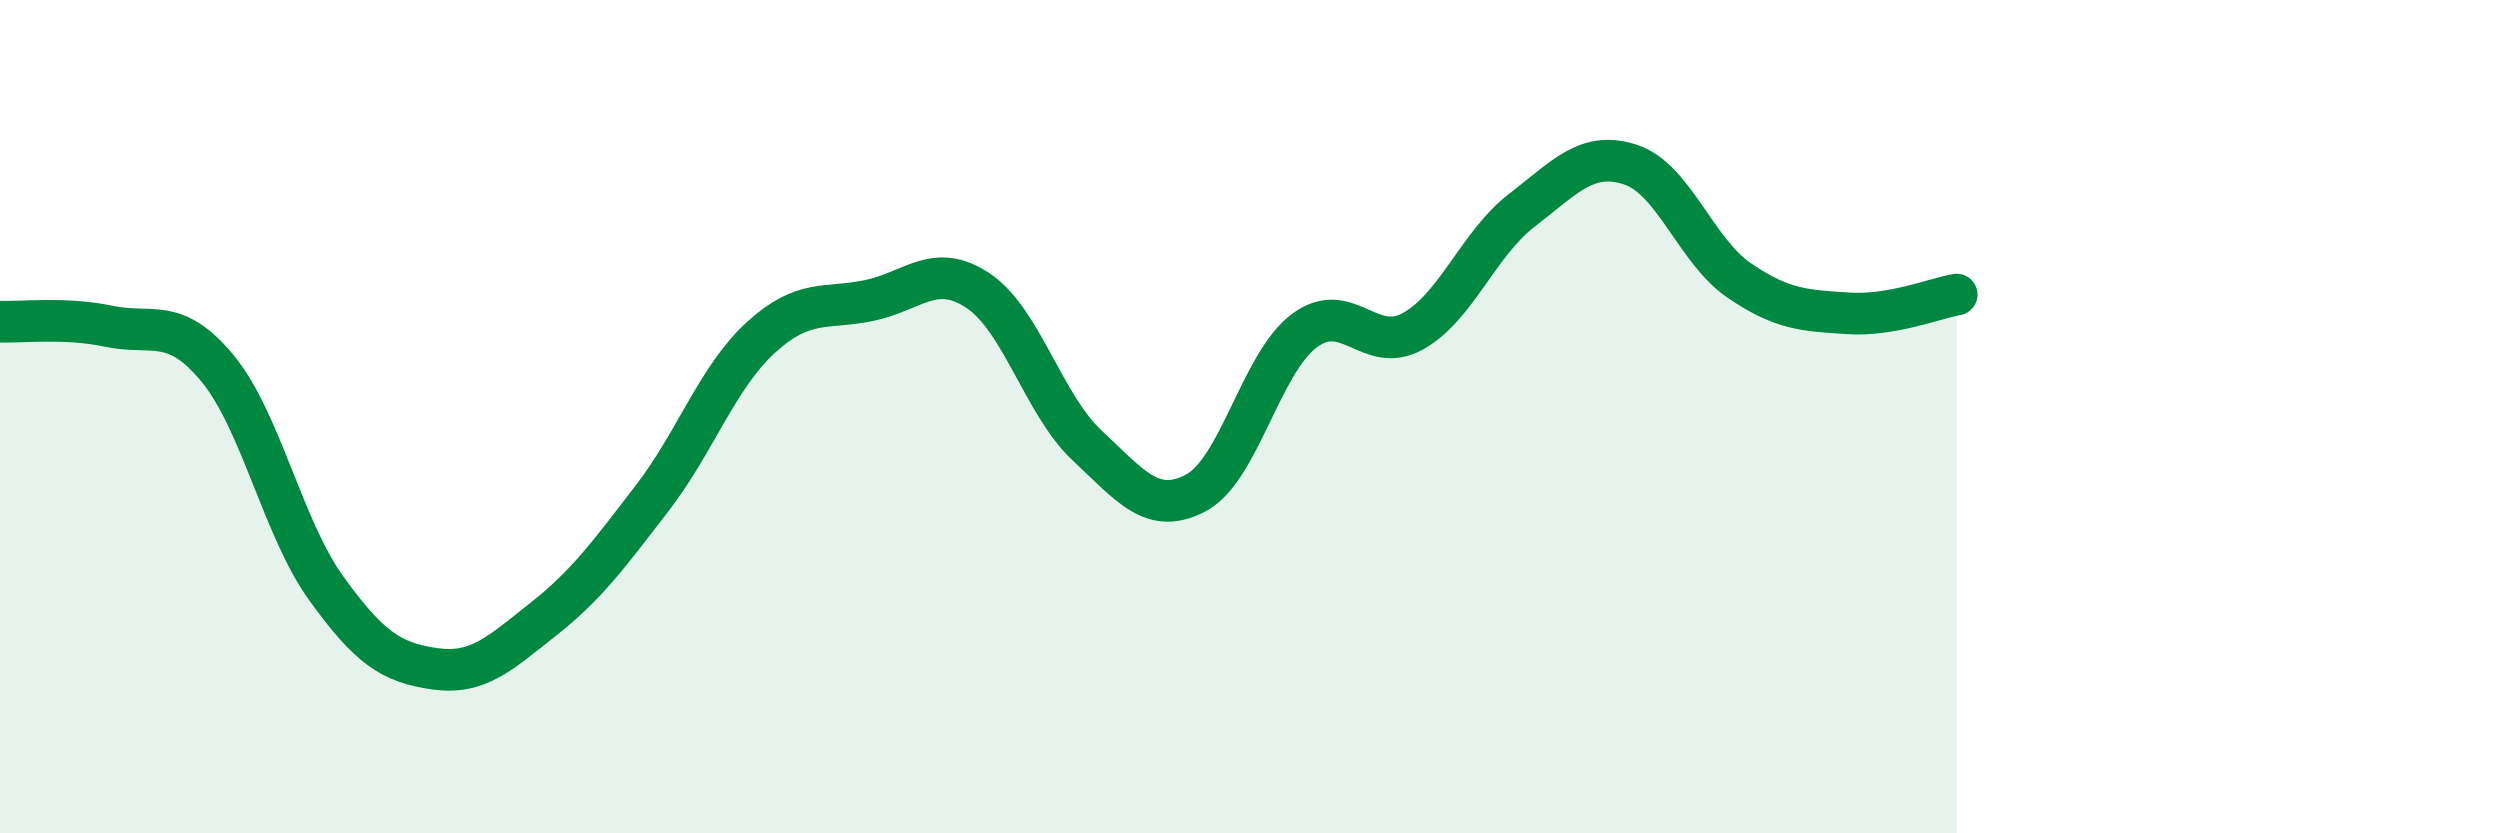
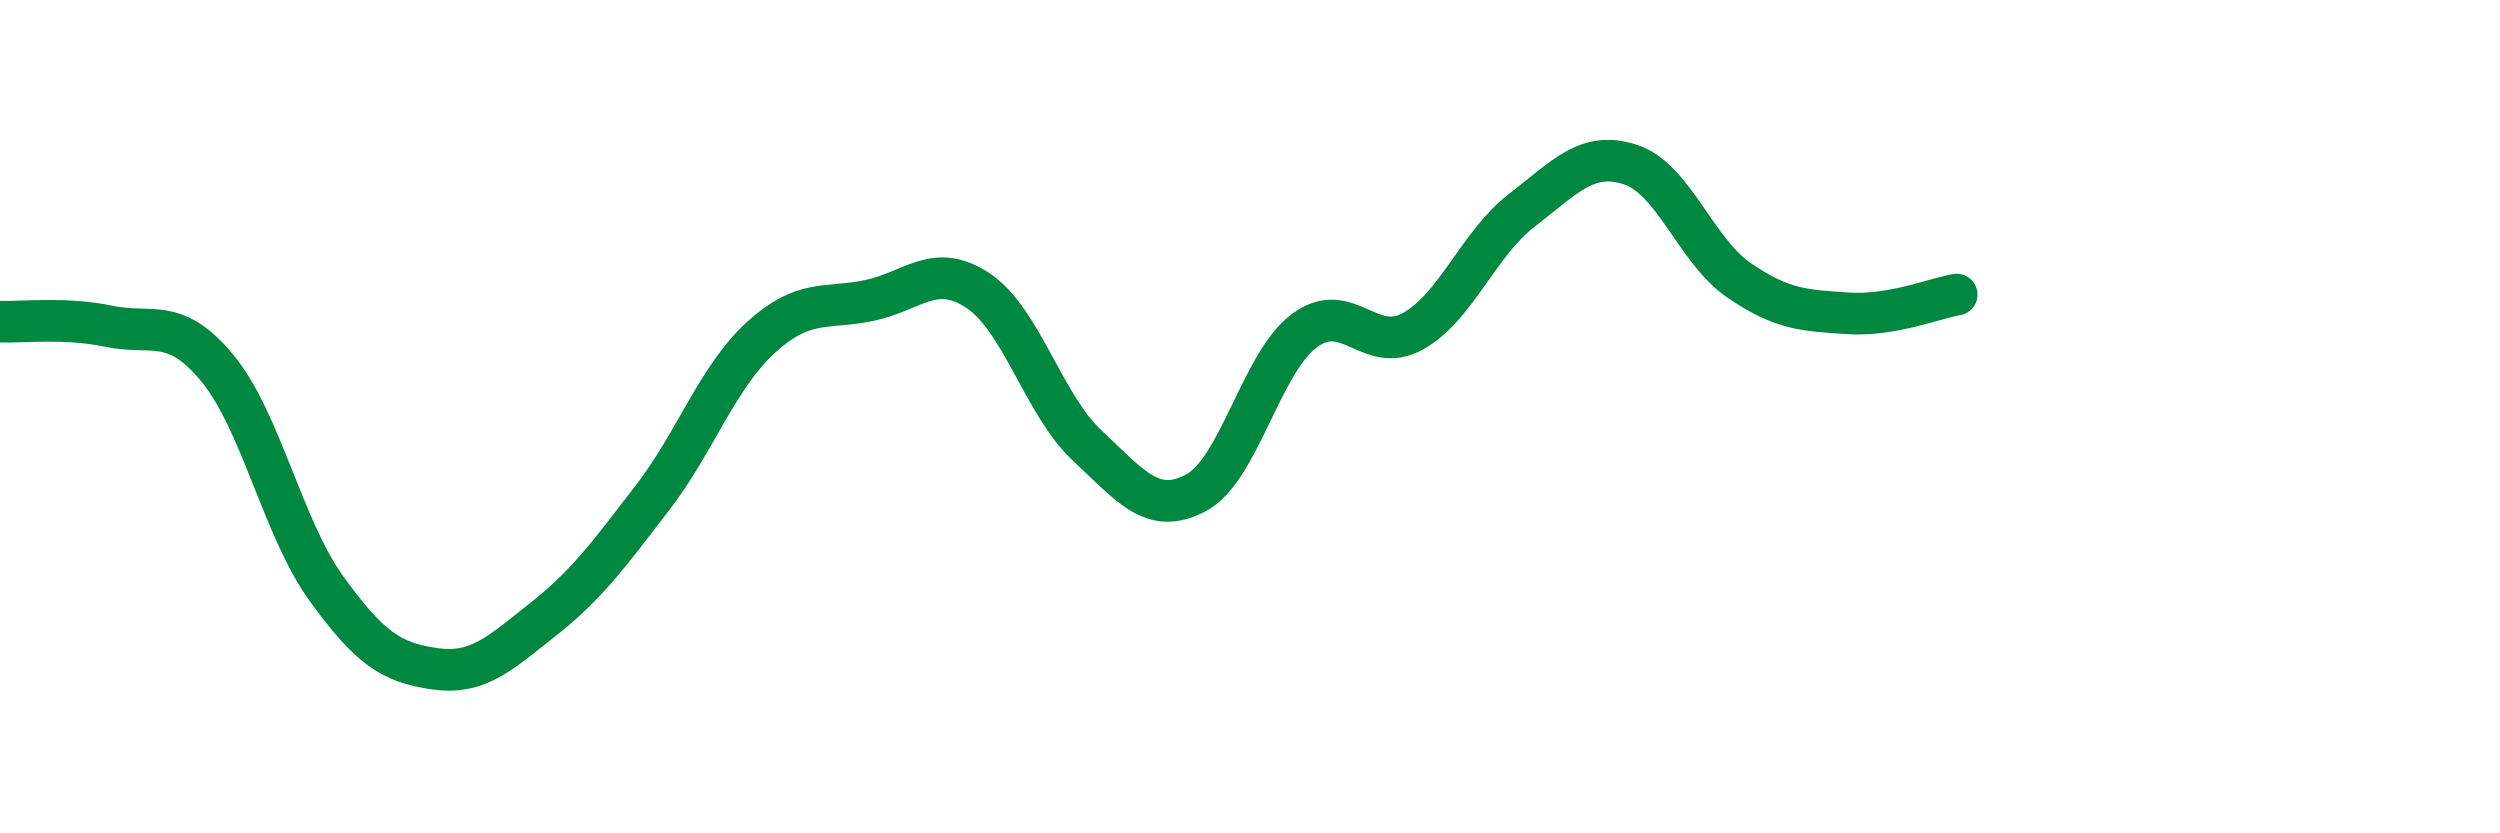
<svg xmlns="http://www.w3.org/2000/svg" width="60" height="20" viewBox="0 0 60 20">
-   <path d="M 0,7.72 C 0.52,7.74 1.57,7.61 2.61,7.83 C 3.65,8.05 4.18,7.58 5.22,8.84 C 6.26,10.1 6.79,12.68 7.83,14.12 C 8.87,15.56 9.39,15.9 10.43,16.05 C 11.47,16.2 12,15.68 13.04,14.86 C 14.08,14.04 14.61,13.31 15.65,11.96 C 16.69,10.61 17.22,9.05 18.26,8.1 C 19.3,7.15 19.83,7.43 20.87,7.21 C 21.91,6.99 22.44,6.28 23.48,6.98 C 24.52,7.68 25.05,9.72 26.09,10.69 C 27.13,11.66 27.66,12.38 28.7,11.83 C 29.74,11.28 30.26,8.72 31.3,7.94 C 32.34,7.16 32.87,8.53 33.91,7.95 C 34.95,7.37 35.48,5.85 36.52,5.05 C 37.56,4.25 38.09,3.61 39.13,3.95 C 40.17,4.29 40.7,6.02 41.74,6.73 C 42.78,7.44 43.31,7.45 44.35,7.52 C 45.39,7.59 46.44,7.16 46.96,7.07L46.96 20L0 20Z" fill="#008740" opacity="0.1" stroke-linecap="round" stroke-linejoin="round" />
  <path d="M 0,7.72 C 0.52,7.74 1.57,7.61 2.61,7.83 C 3.65,8.05 4.18,7.58 5.22,8.84 C 6.26,10.1 6.79,12.68 7.83,14.12 C 8.87,15.56 9.39,15.9 10.43,16.05 C 11.47,16.2 12,15.68 13.04,14.86 C 14.08,14.04 14.61,13.31 15.65,11.96 C 16.69,10.61 17.22,9.05 18.26,8.1 C 19.3,7.15 19.83,7.43 20.87,7.21 C 21.91,6.99 22.44,6.28 23.48,6.98 C 24.52,7.68 25.05,9.72 26.09,10.69 C 27.13,11.66 27.66,12.38 28.7,11.83 C 29.74,11.28 30.26,8.72 31.3,7.94 C 32.34,7.16 32.87,8.53 33.91,7.95 C 34.95,7.37 35.48,5.85 36.52,5.05 C 37.56,4.25 38.09,3.61 39.13,3.95 C 40.17,4.29 40.7,6.02 41.74,6.73 C 42.78,7.44 43.31,7.45 44.35,7.52 C 45.39,7.59 46.44,7.16 46.96,7.07" stroke="#008740" stroke-width="1" fill="none" stroke-linecap="round" stroke-linejoin="round" />
</svg>